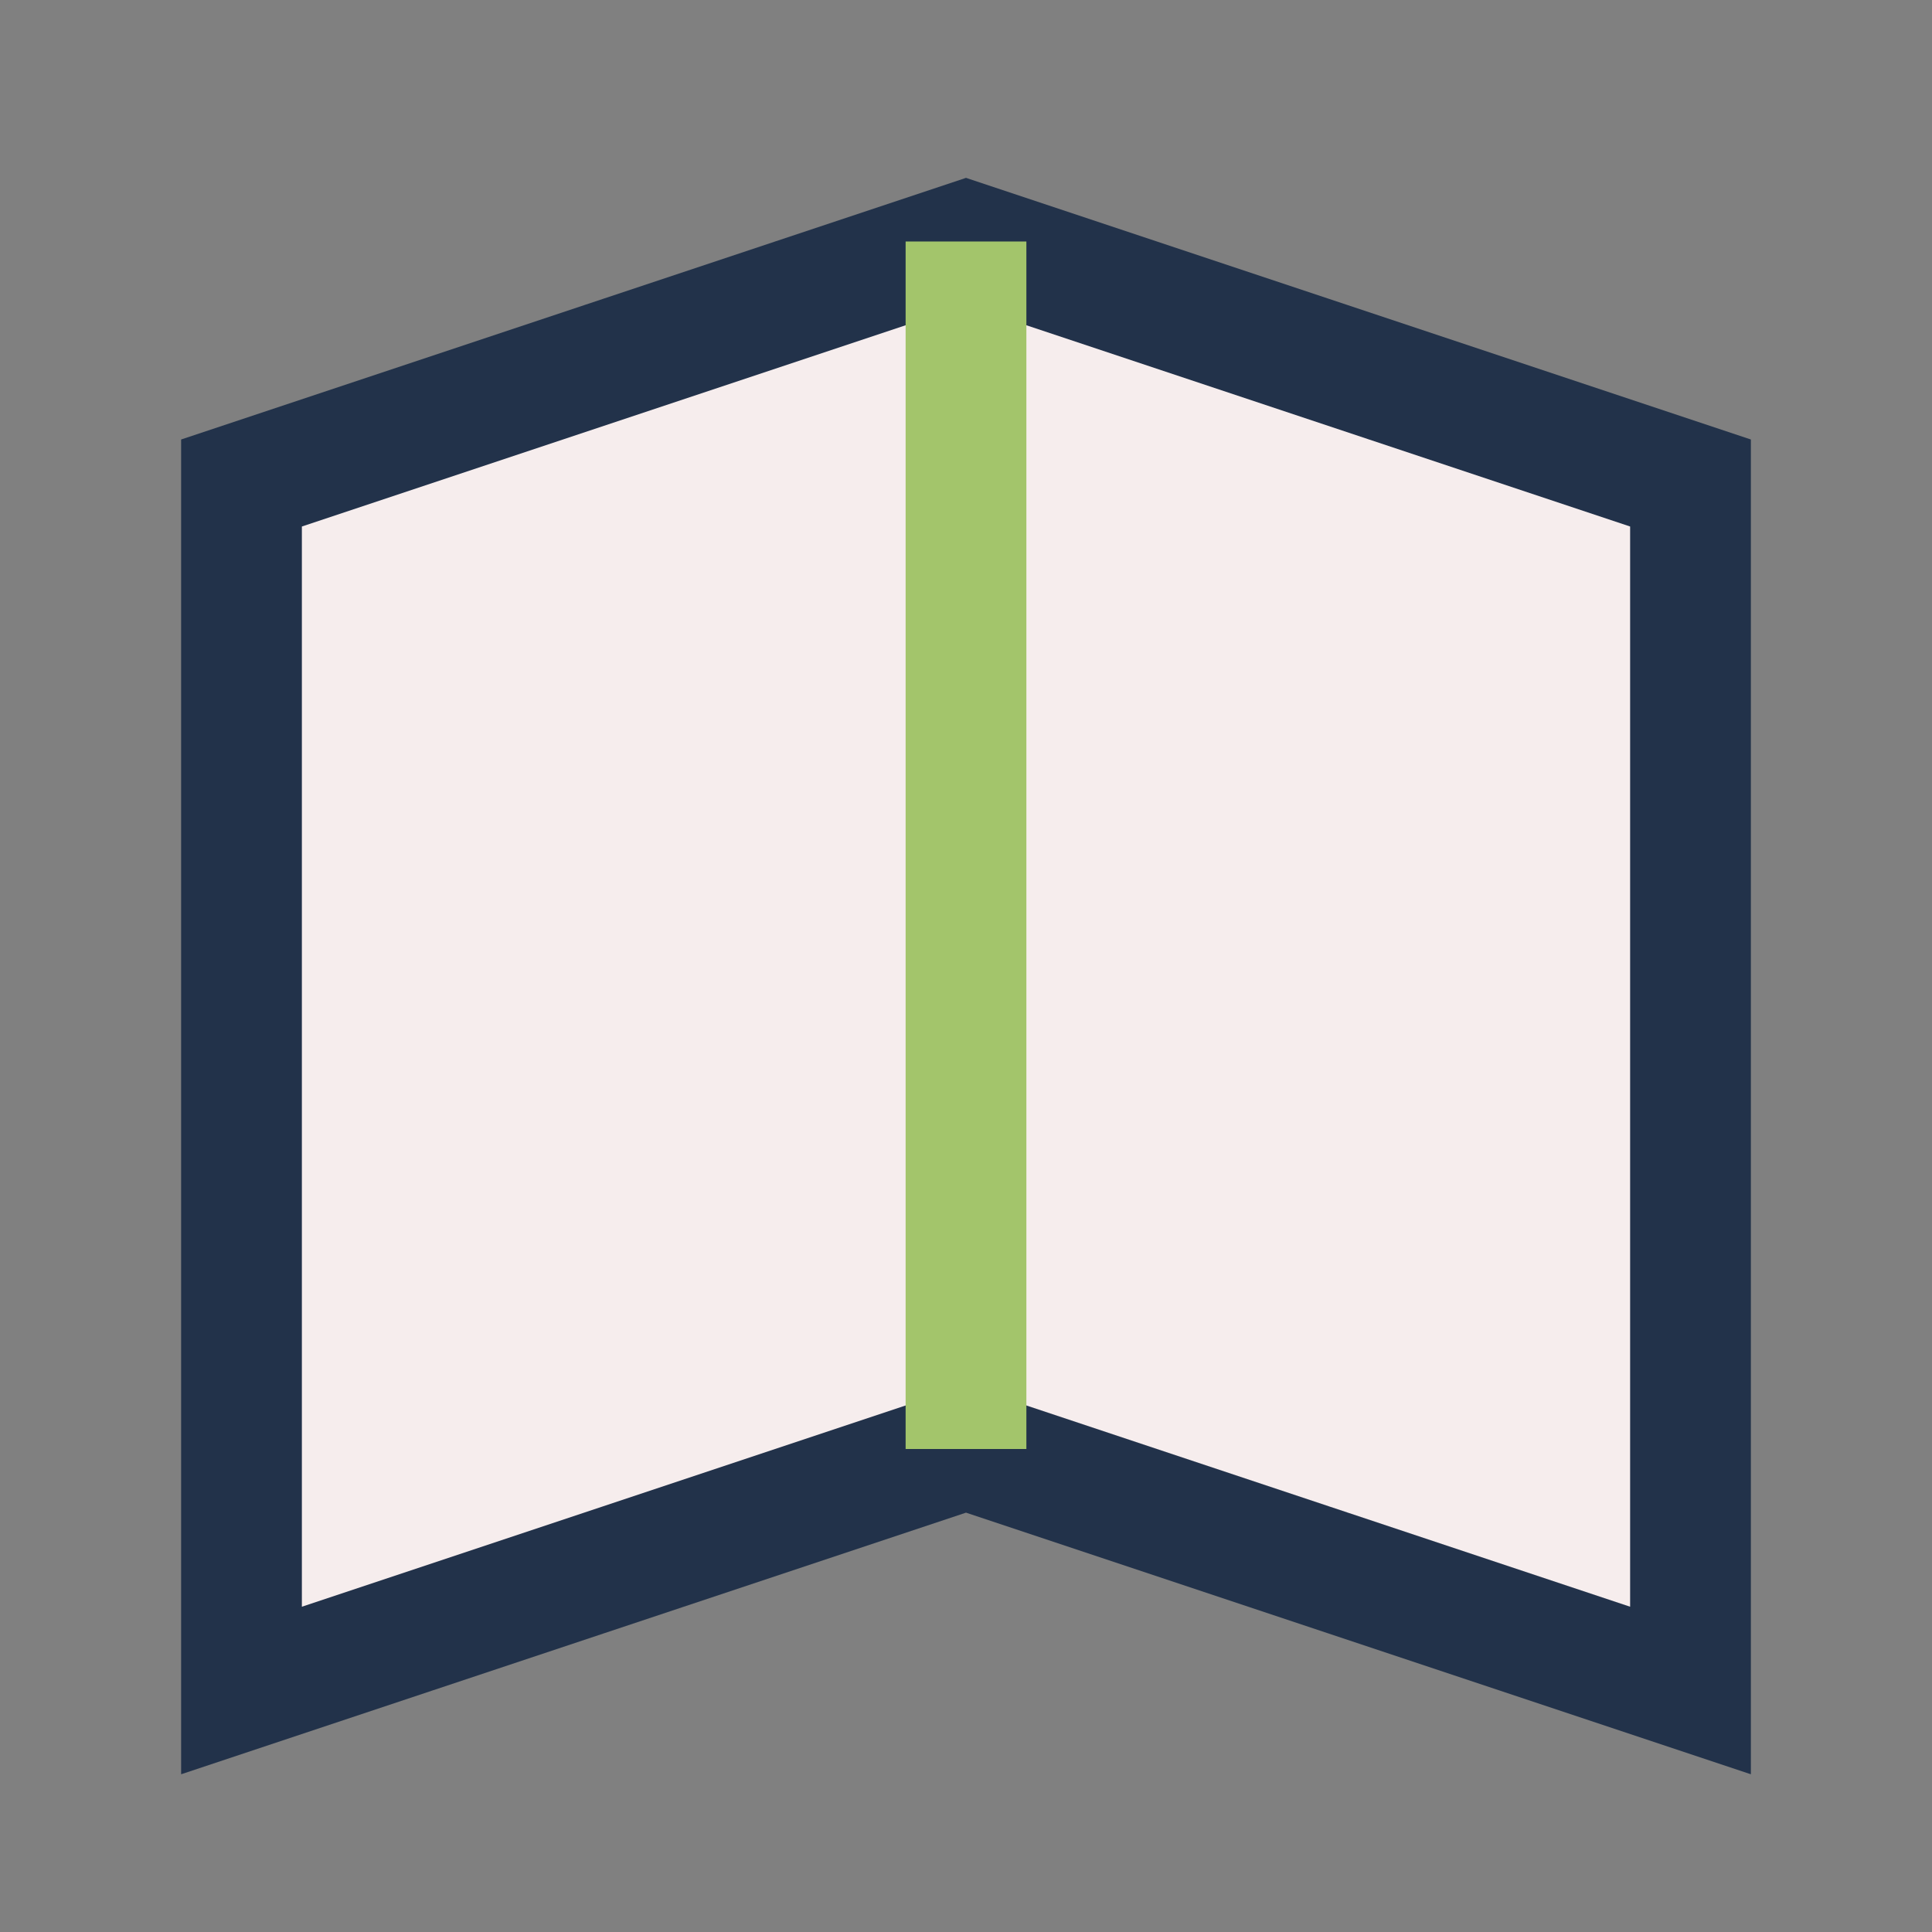
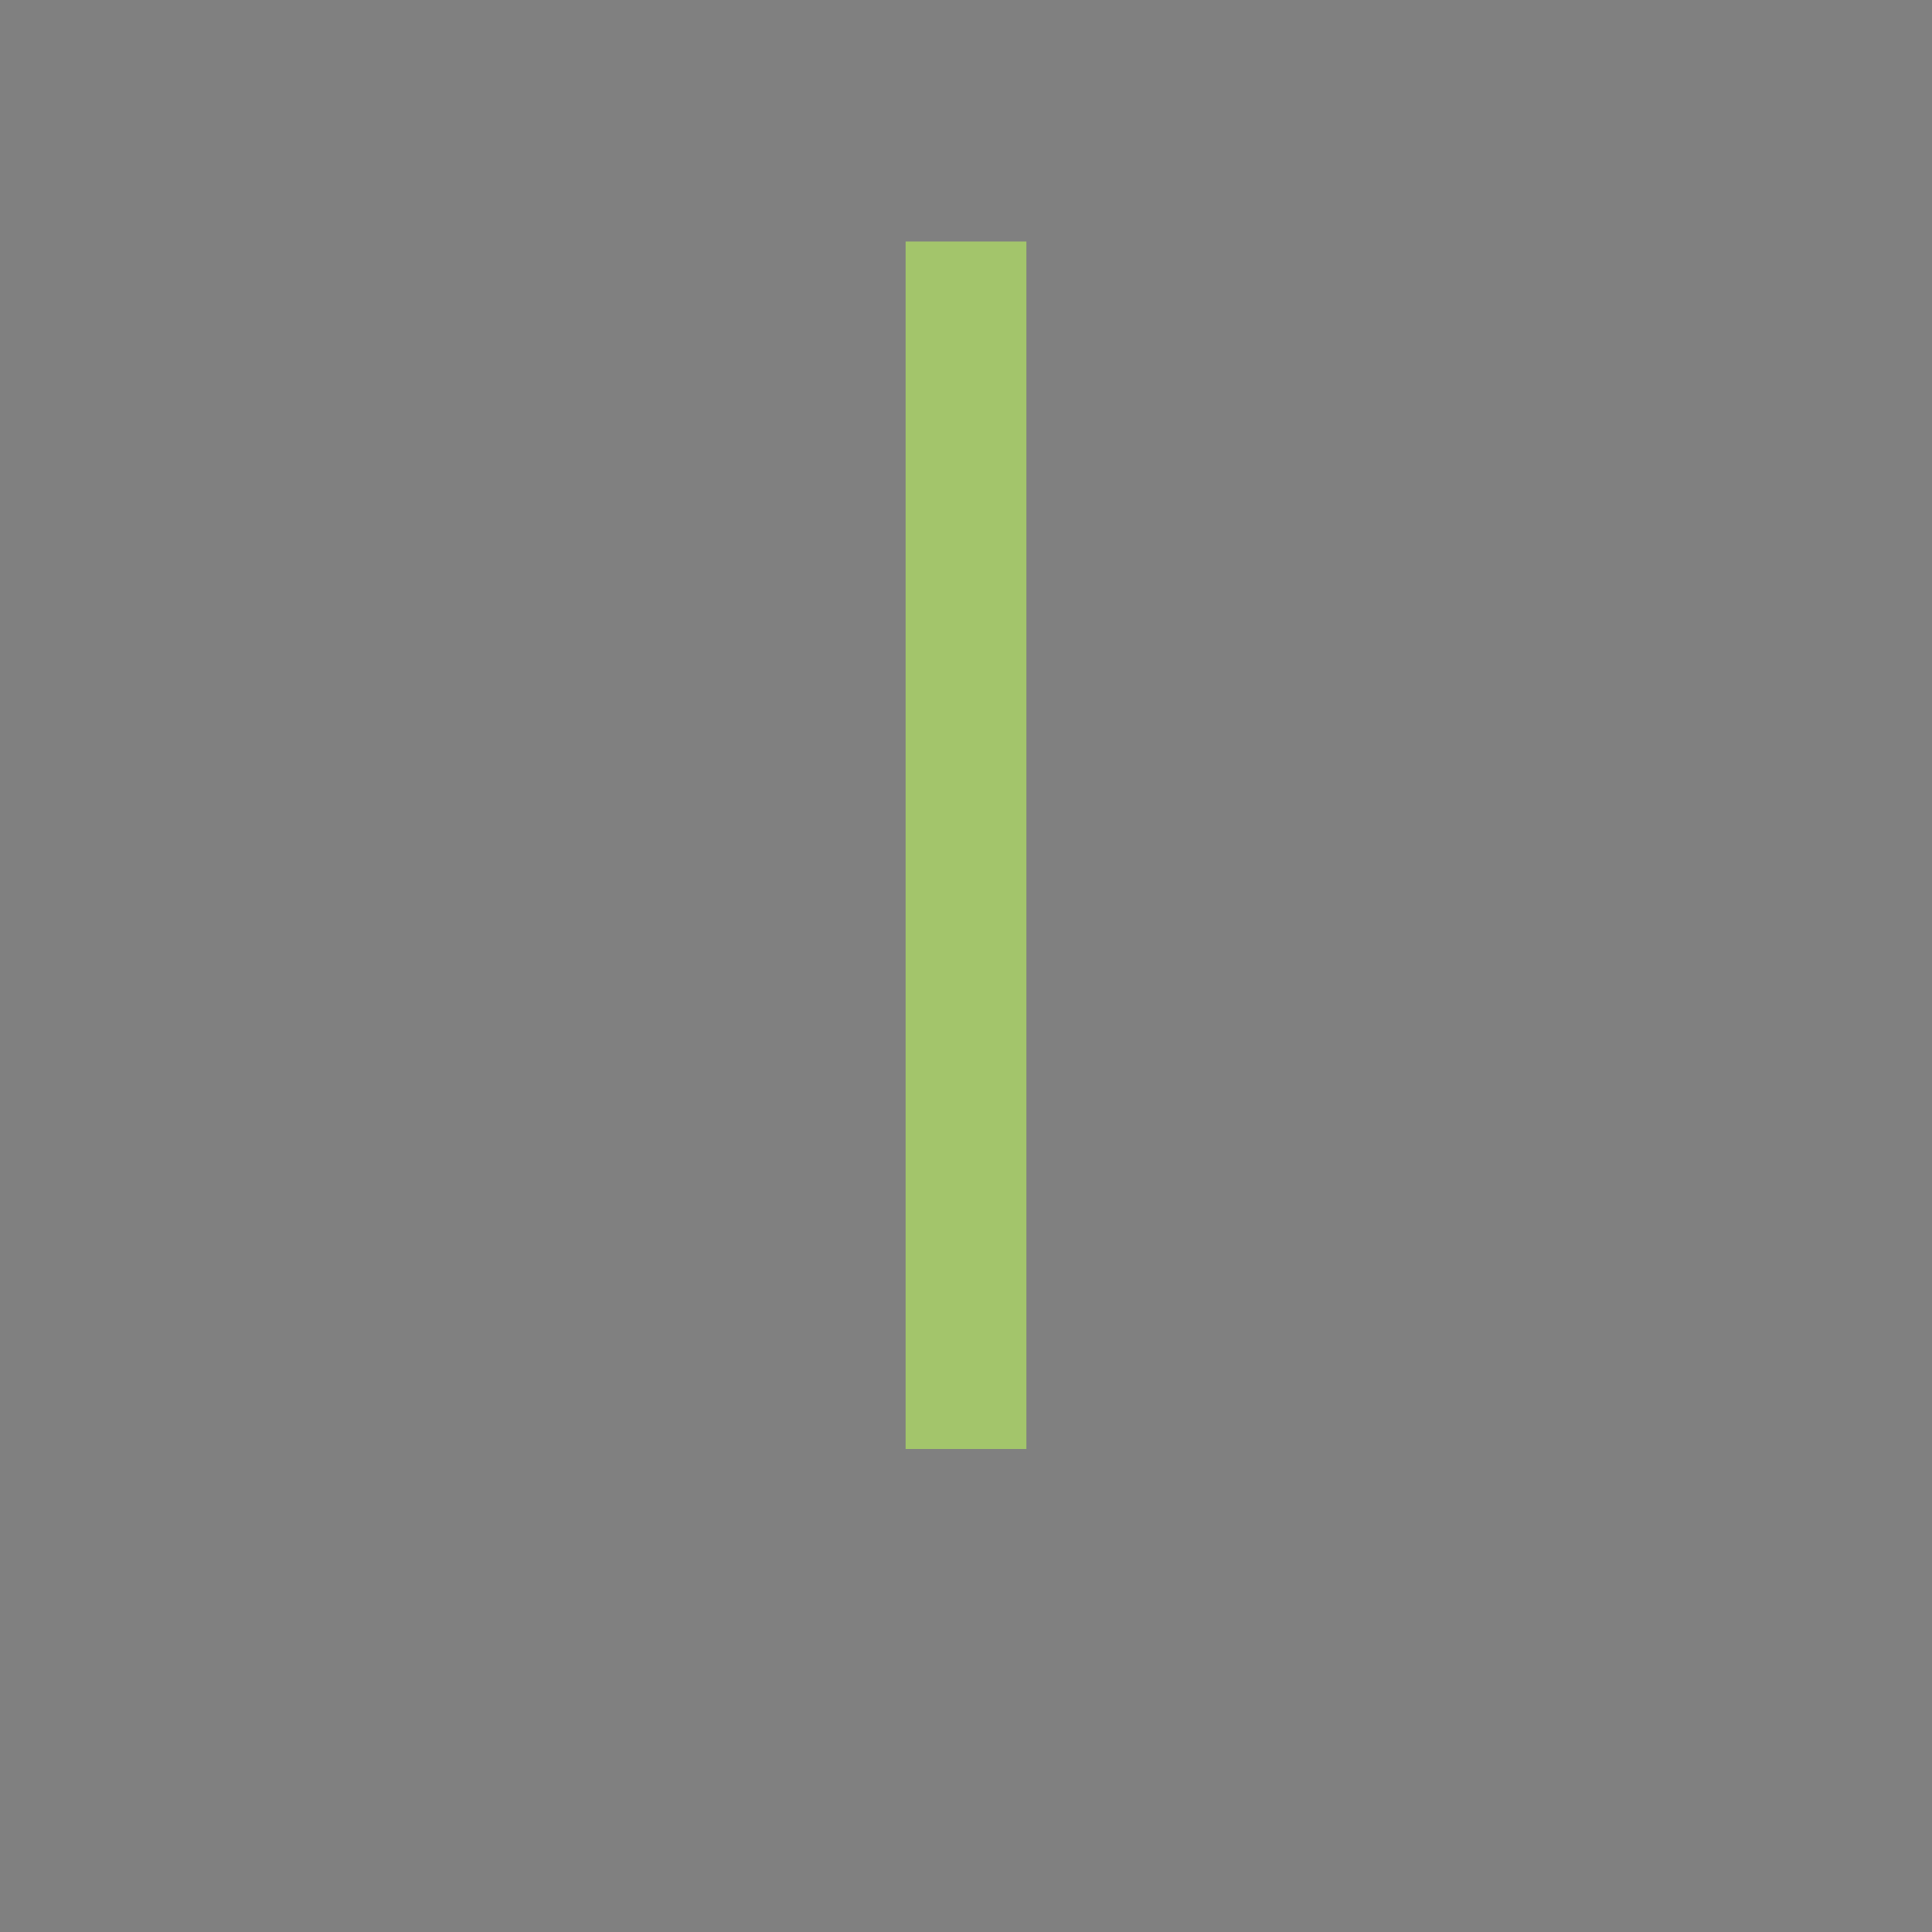
<svg xmlns="http://www.w3.org/2000/svg" width="32" height="32" viewBox="0 0 32 32">
  <rect x="0" y="0" width="32" height="32" fill="#808080" stroke="none" />
-   <polygon points="4,8 16,4 28,8 28,28 16,24 4,28" fill="#F6EDED" stroke="#22324A" stroke-width="2" />
  <path d="M16 4v20" stroke="#A3C56B" stroke-width="2" />
</svg>